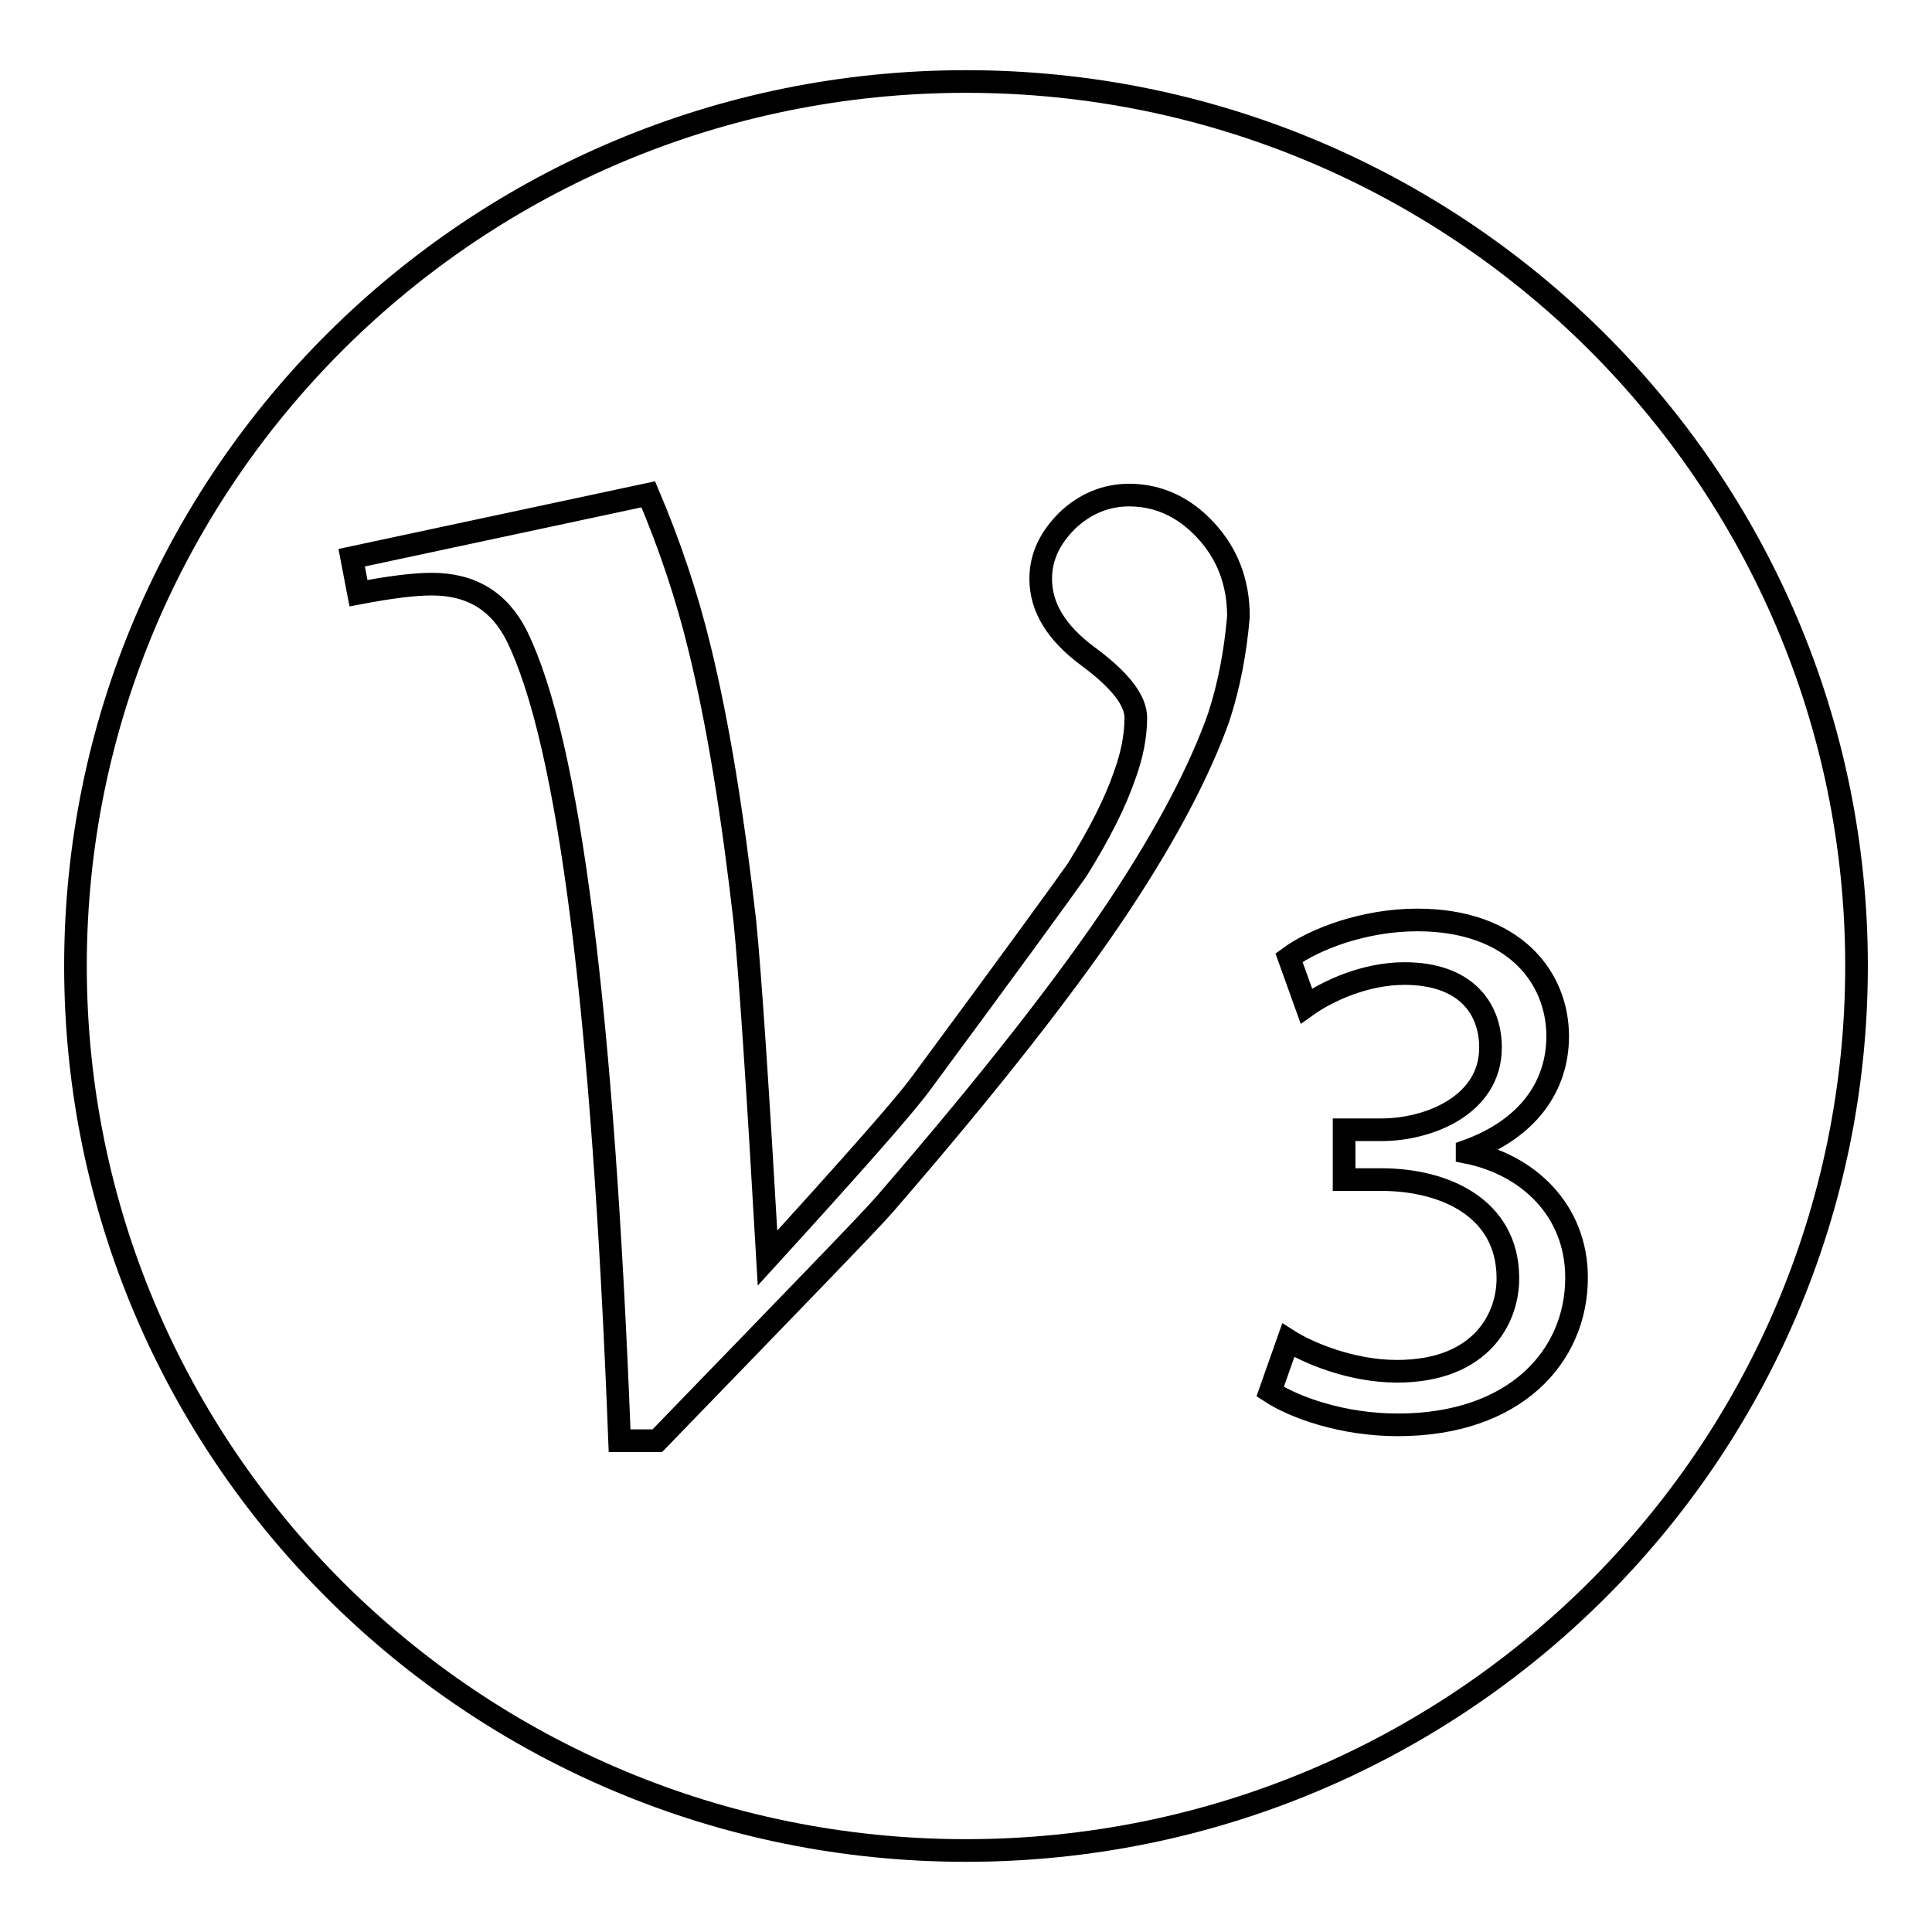
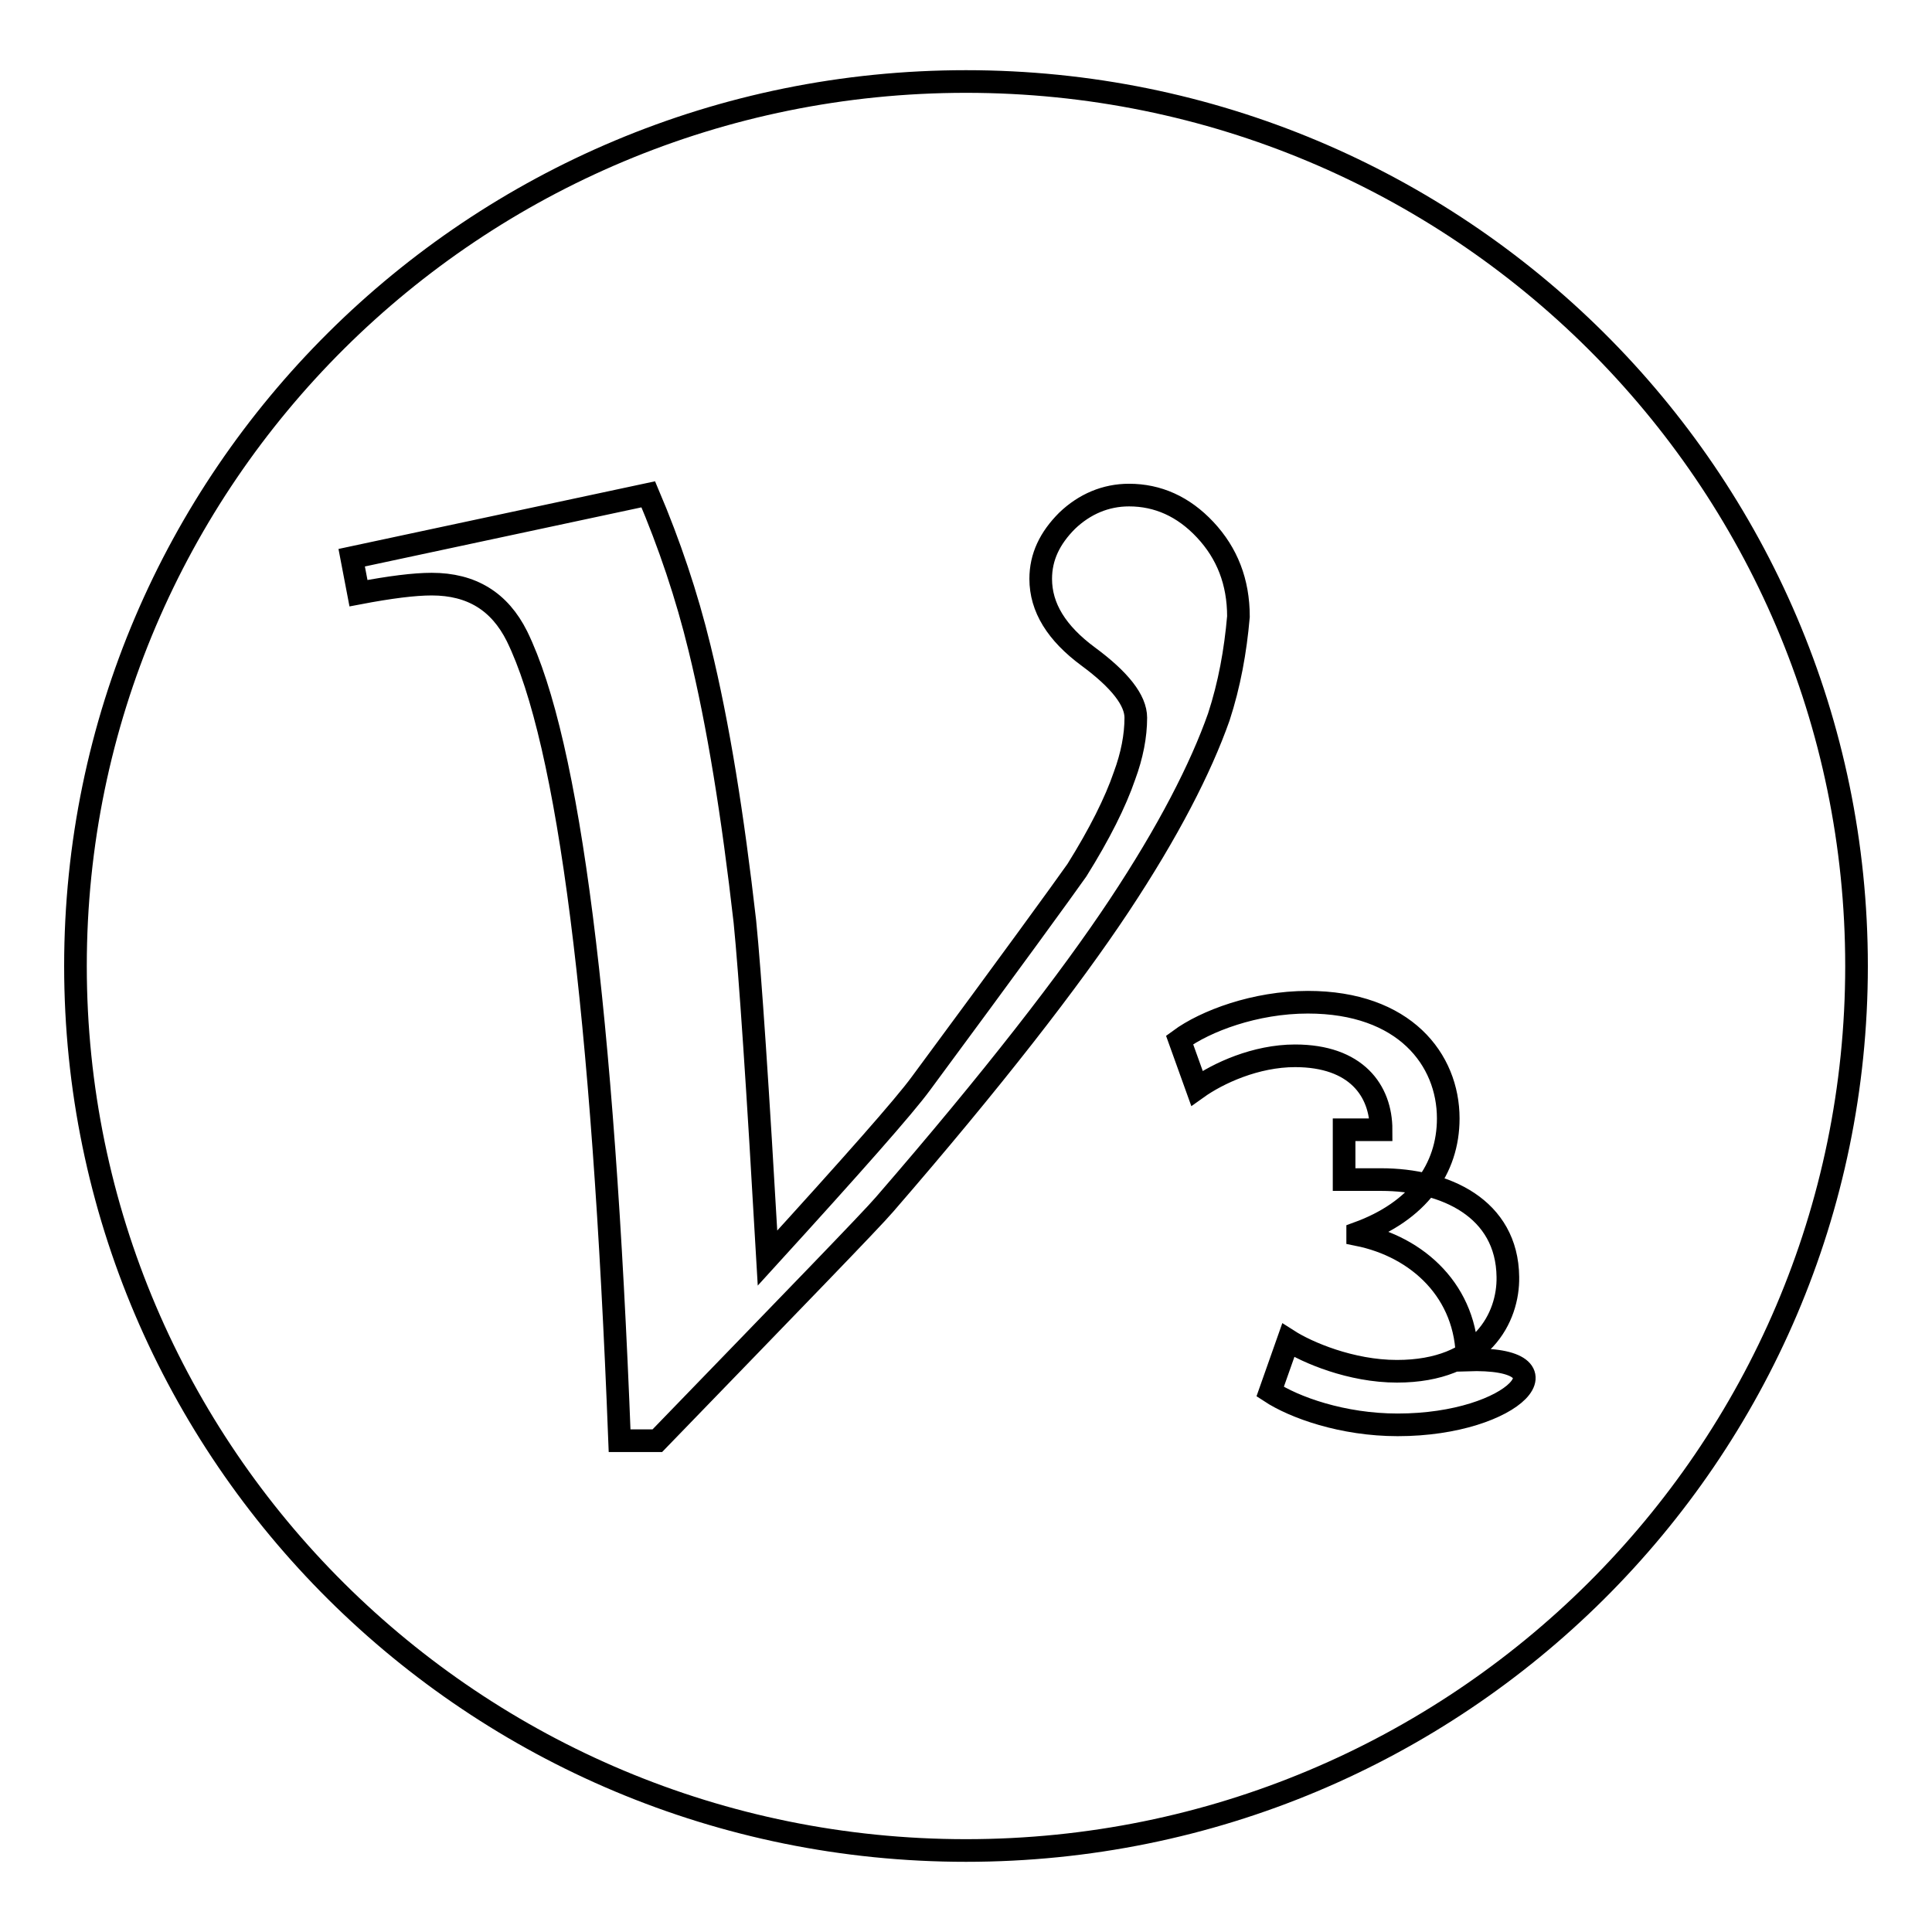
<svg xmlns="http://www.w3.org/2000/svg" version="1.1" x="0px" y="0px" viewBox="0 0 256 256" enable-background="new 0 0 256 256" xml:space="preserve">
  <g>
    <g>
-       <path stroke-width="3" fill-opacity="0" stroke="#000000" d="M128,10.8C62.8,10.8,10,63.3,10,128c0,64.7,52.8,117.2,118,117.2c65.2,0,118-52.5,118-117.2S193.2,10.8,128,10.8z M161.5,95c-2.4,6.8-6.7,15.2-13.2,25s-16.8,23.1-31.1,39.6c-1.8,2.1-11.9,12.5-30.1,31.3h-5c-2.2-57-6.7-92.5-13.6-106.6c-2.3-4.6-6-6.9-11.3-6.9c-2.3,0-5.5,0.4-9.7,1.2l-0.9-4.7l39.3-8.4c2.8,6.6,5.1,13.4,6.8,20.4c2.5,10.2,4.4,22.2,6,36.2c0.7,7,1.7,21.9,3,44.6c11.3-12.4,18.1-20.1,20.3-23.1c11.9-16.1,18.8-25.6,20.7-28.3c3-4.8,5.1-9,6.3-12.5c1-2.7,1.5-5.3,1.5-7.7c0-2.3-2.1-5-6.3-8.1s-6.3-6.5-6.3-10.3c0-2.9,1.2-5.4,3.5-7.7c2.3-2.2,5.1-3.4,8.2-3.4c3.8,0,7.2,1.5,10.1,4.6c2.9,3.1,4.4,6.9,4.4,11.5C163.7,86.3,162.9,90.7,161.5,95z M185.2,188.8c-7.3,0-13.7-2.3-16.9-4.4l2.4-6.8c2.5,1.6,8.3,4.1,14.4,4.1c11.3,0,14.8-7.2,14.7-12.5c-0.1-9.1-8.3-12.9-16.8-12.9h-4.9v-6.6h4.9c6.4,0,14.5-3.3,14.5-10.9c0-5.2-3.3-9.8-11.4-9.8c-5.2,0-10.2,2.3-13,4.3l-2.3-6.4c3.4-2.5,10-5,17-5c12.8,0,18.6,7.6,18.6,15.4c0,6.7-4,12.3-12,15.2v0.2c8,1.6,14.5,7.6,14.5,16.6C208.9,179.7,200.8,188.8,185.2,188.8z" />
+       <path stroke-width="3" fill-opacity="0" stroke="#000000" d="M128,10.8C62.8,10.8,10,63.3,10,128c0,64.7,52.8,117.2,118,117.2c65.2,0,118-52.5,118-117.2S193.2,10.8,128,10.8z M161.5,95c-2.4,6.8-6.7,15.2-13.2,25s-16.8,23.1-31.1,39.6c-1.8,2.1-11.9,12.5-30.1,31.3h-5c-2.2-57-6.7-92.5-13.6-106.6c-2.3-4.6-6-6.9-11.3-6.9c-2.3,0-5.5,0.4-9.7,1.2l-0.9-4.7l39.3-8.4c2.8,6.6,5.1,13.4,6.8,20.4c2.5,10.2,4.4,22.2,6,36.2c0.7,7,1.7,21.9,3,44.6c11.3-12.4,18.1-20.1,20.3-23.1c11.9-16.1,18.8-25.6,20.7-28.3c3-4.8,5.1-9,6.3-12.5c1-2.7,1.5-5.3,1.5-7.7c0-2.3-2.1-5-6.3-8.1s-6.3-6.5-6.3-10.3c0-2.9,1.2-5.4,3.5-7.7c2.3-2.2,5.1-3.4,8.2-3.4c3.8,0,7.2,1.5,10.1,4.6c2.9,3.1,4.4,6.9,4.4,11.5C163.7,86.3,162.9,90.7,161.5,95z M185.2,188.8c-7.3,0-13.7-2.3-16.9-4.4l2.4-6.8c2.5,1.6,8.3,4.1,14.4,4.1c11.3,0,14.8-7.2,14.7-12.5c-0.1-9.1-8.3-12.9-16.8-12.9h-4.9v-6.6h4.9c0-5.2-3.3-9.8-11.4-9.8c-5.2,0-10.2,2.3-13,4.3l-2.3-6.4c3.4-2.5,10-5,17-5c12.8,0,18.6,7.6,18.6,15.4c0,6.7-4,12.3-12,15.2v0.2c8,1.6,14.5,7.6,14.5,16.6C208.9,179.7,200.8,188.8,185.2,188.8z" />
    </g>
  </g>
</svg>